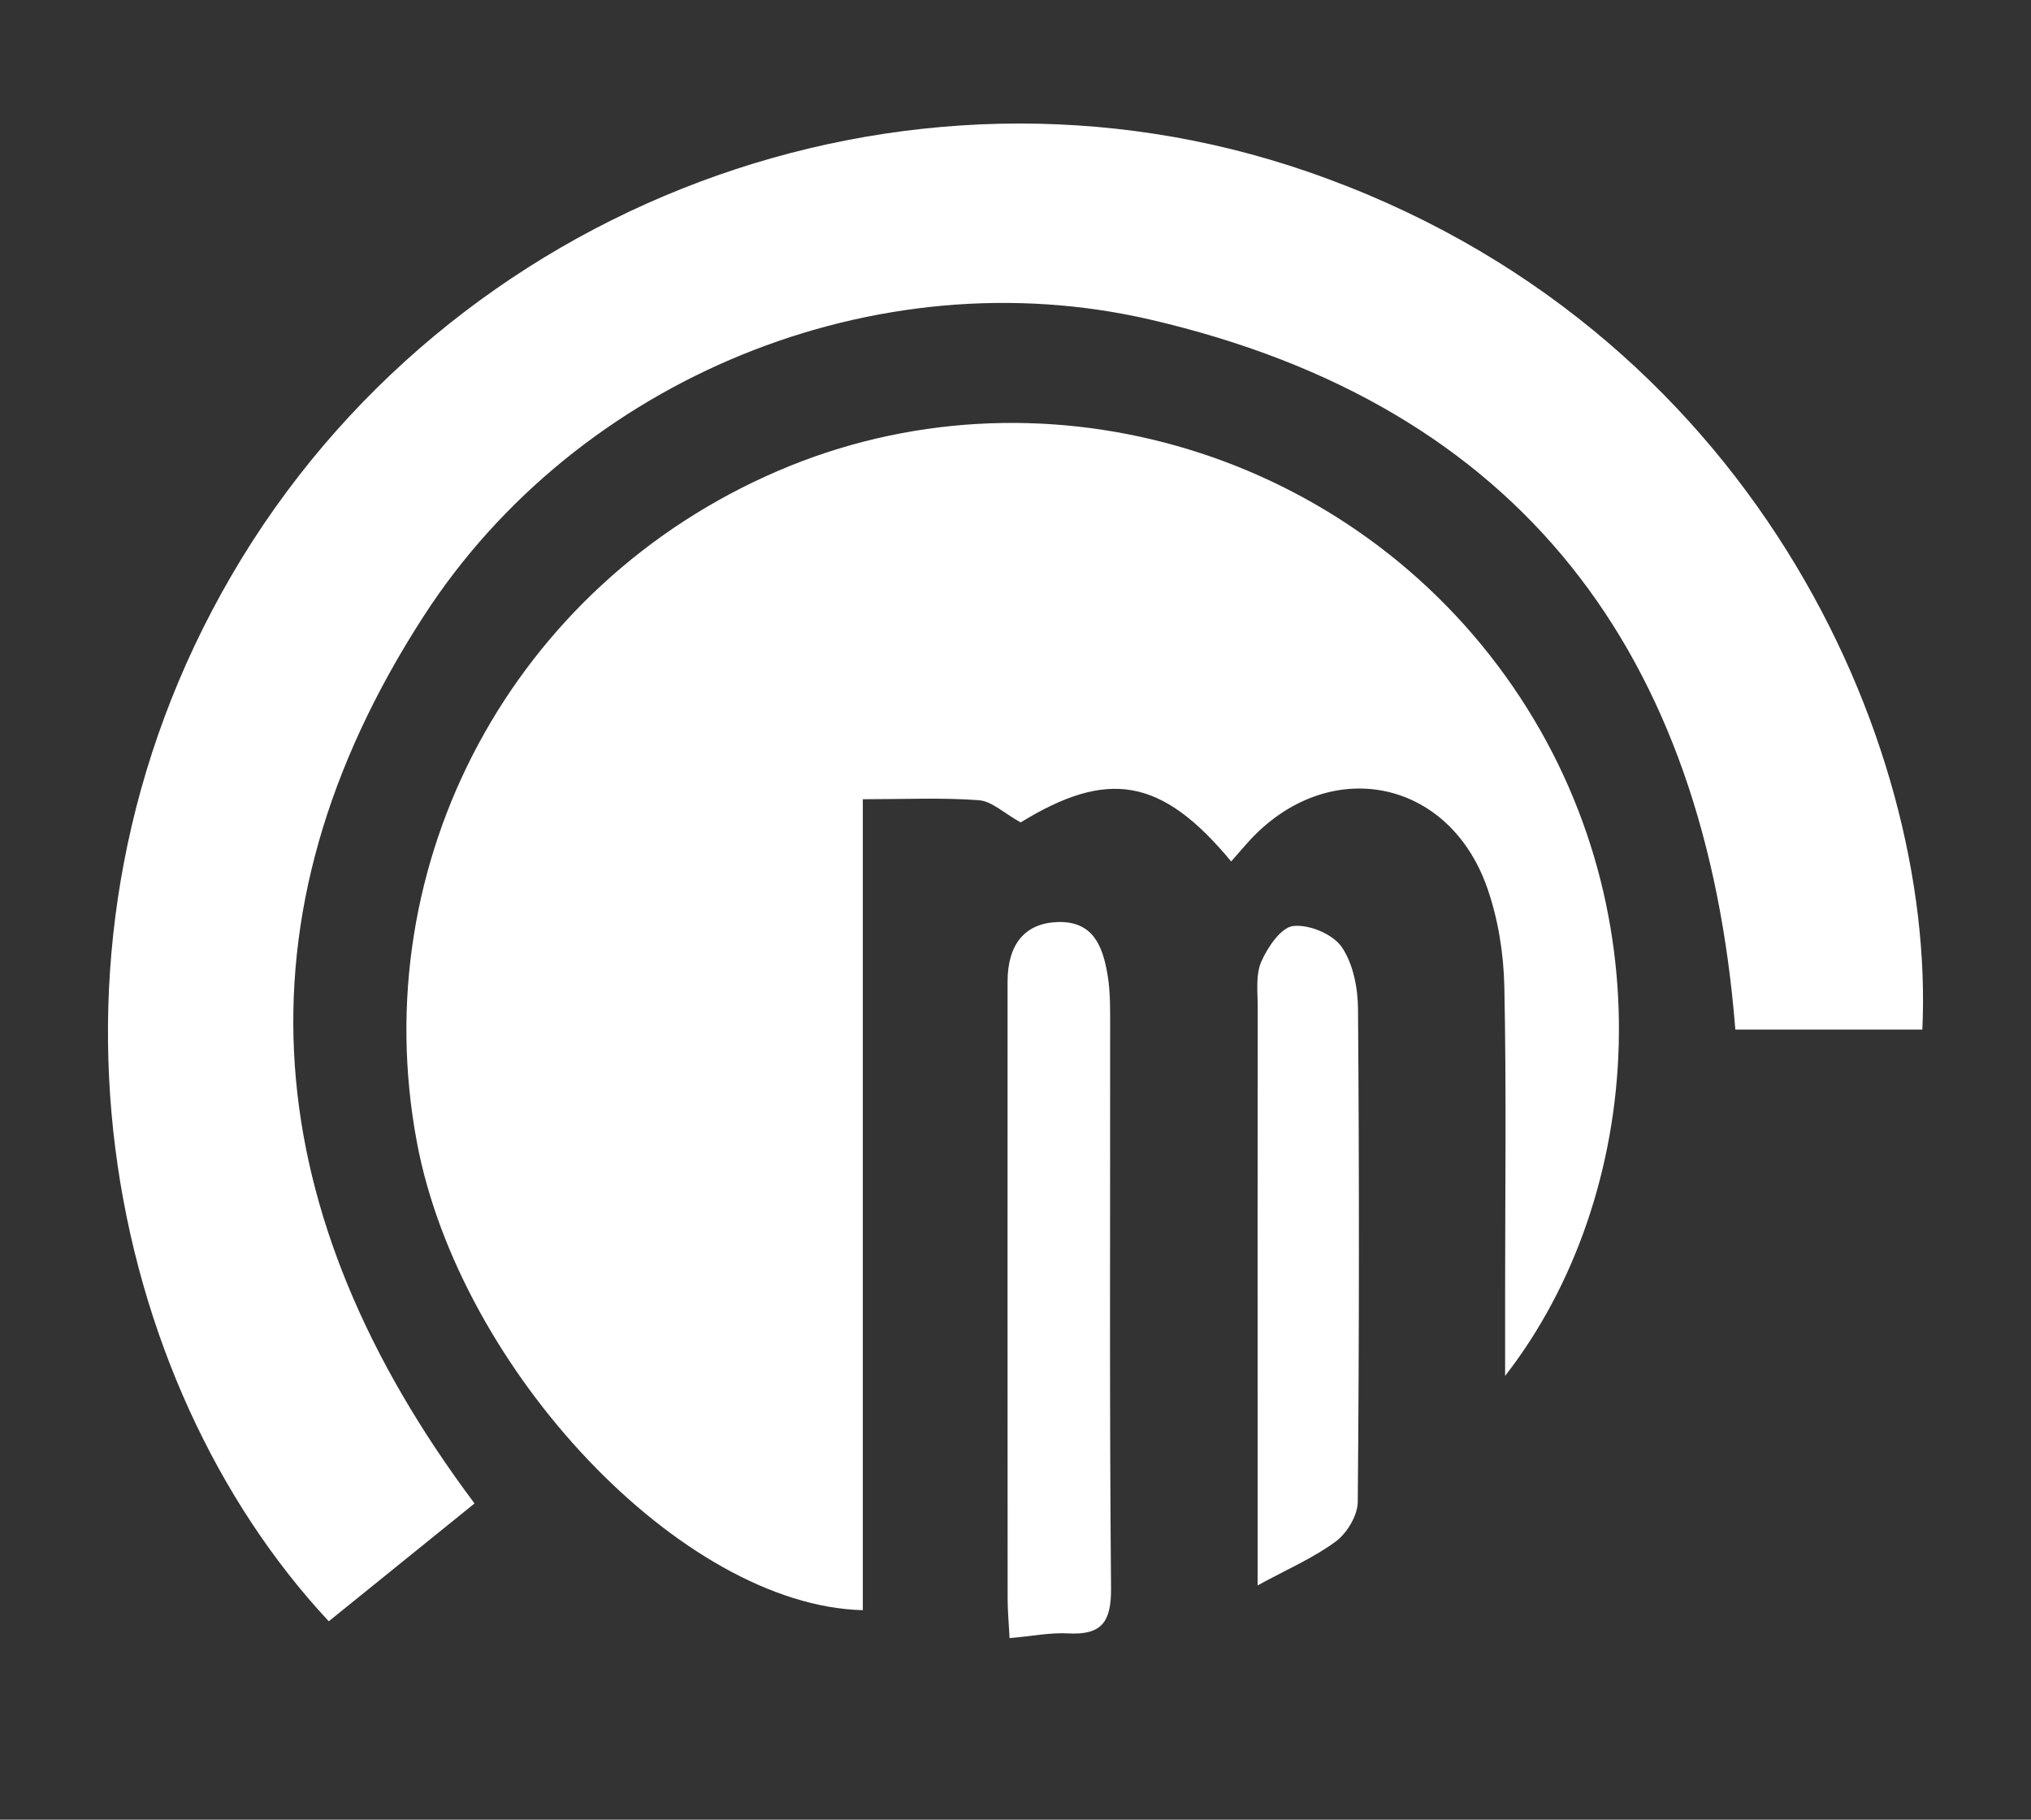
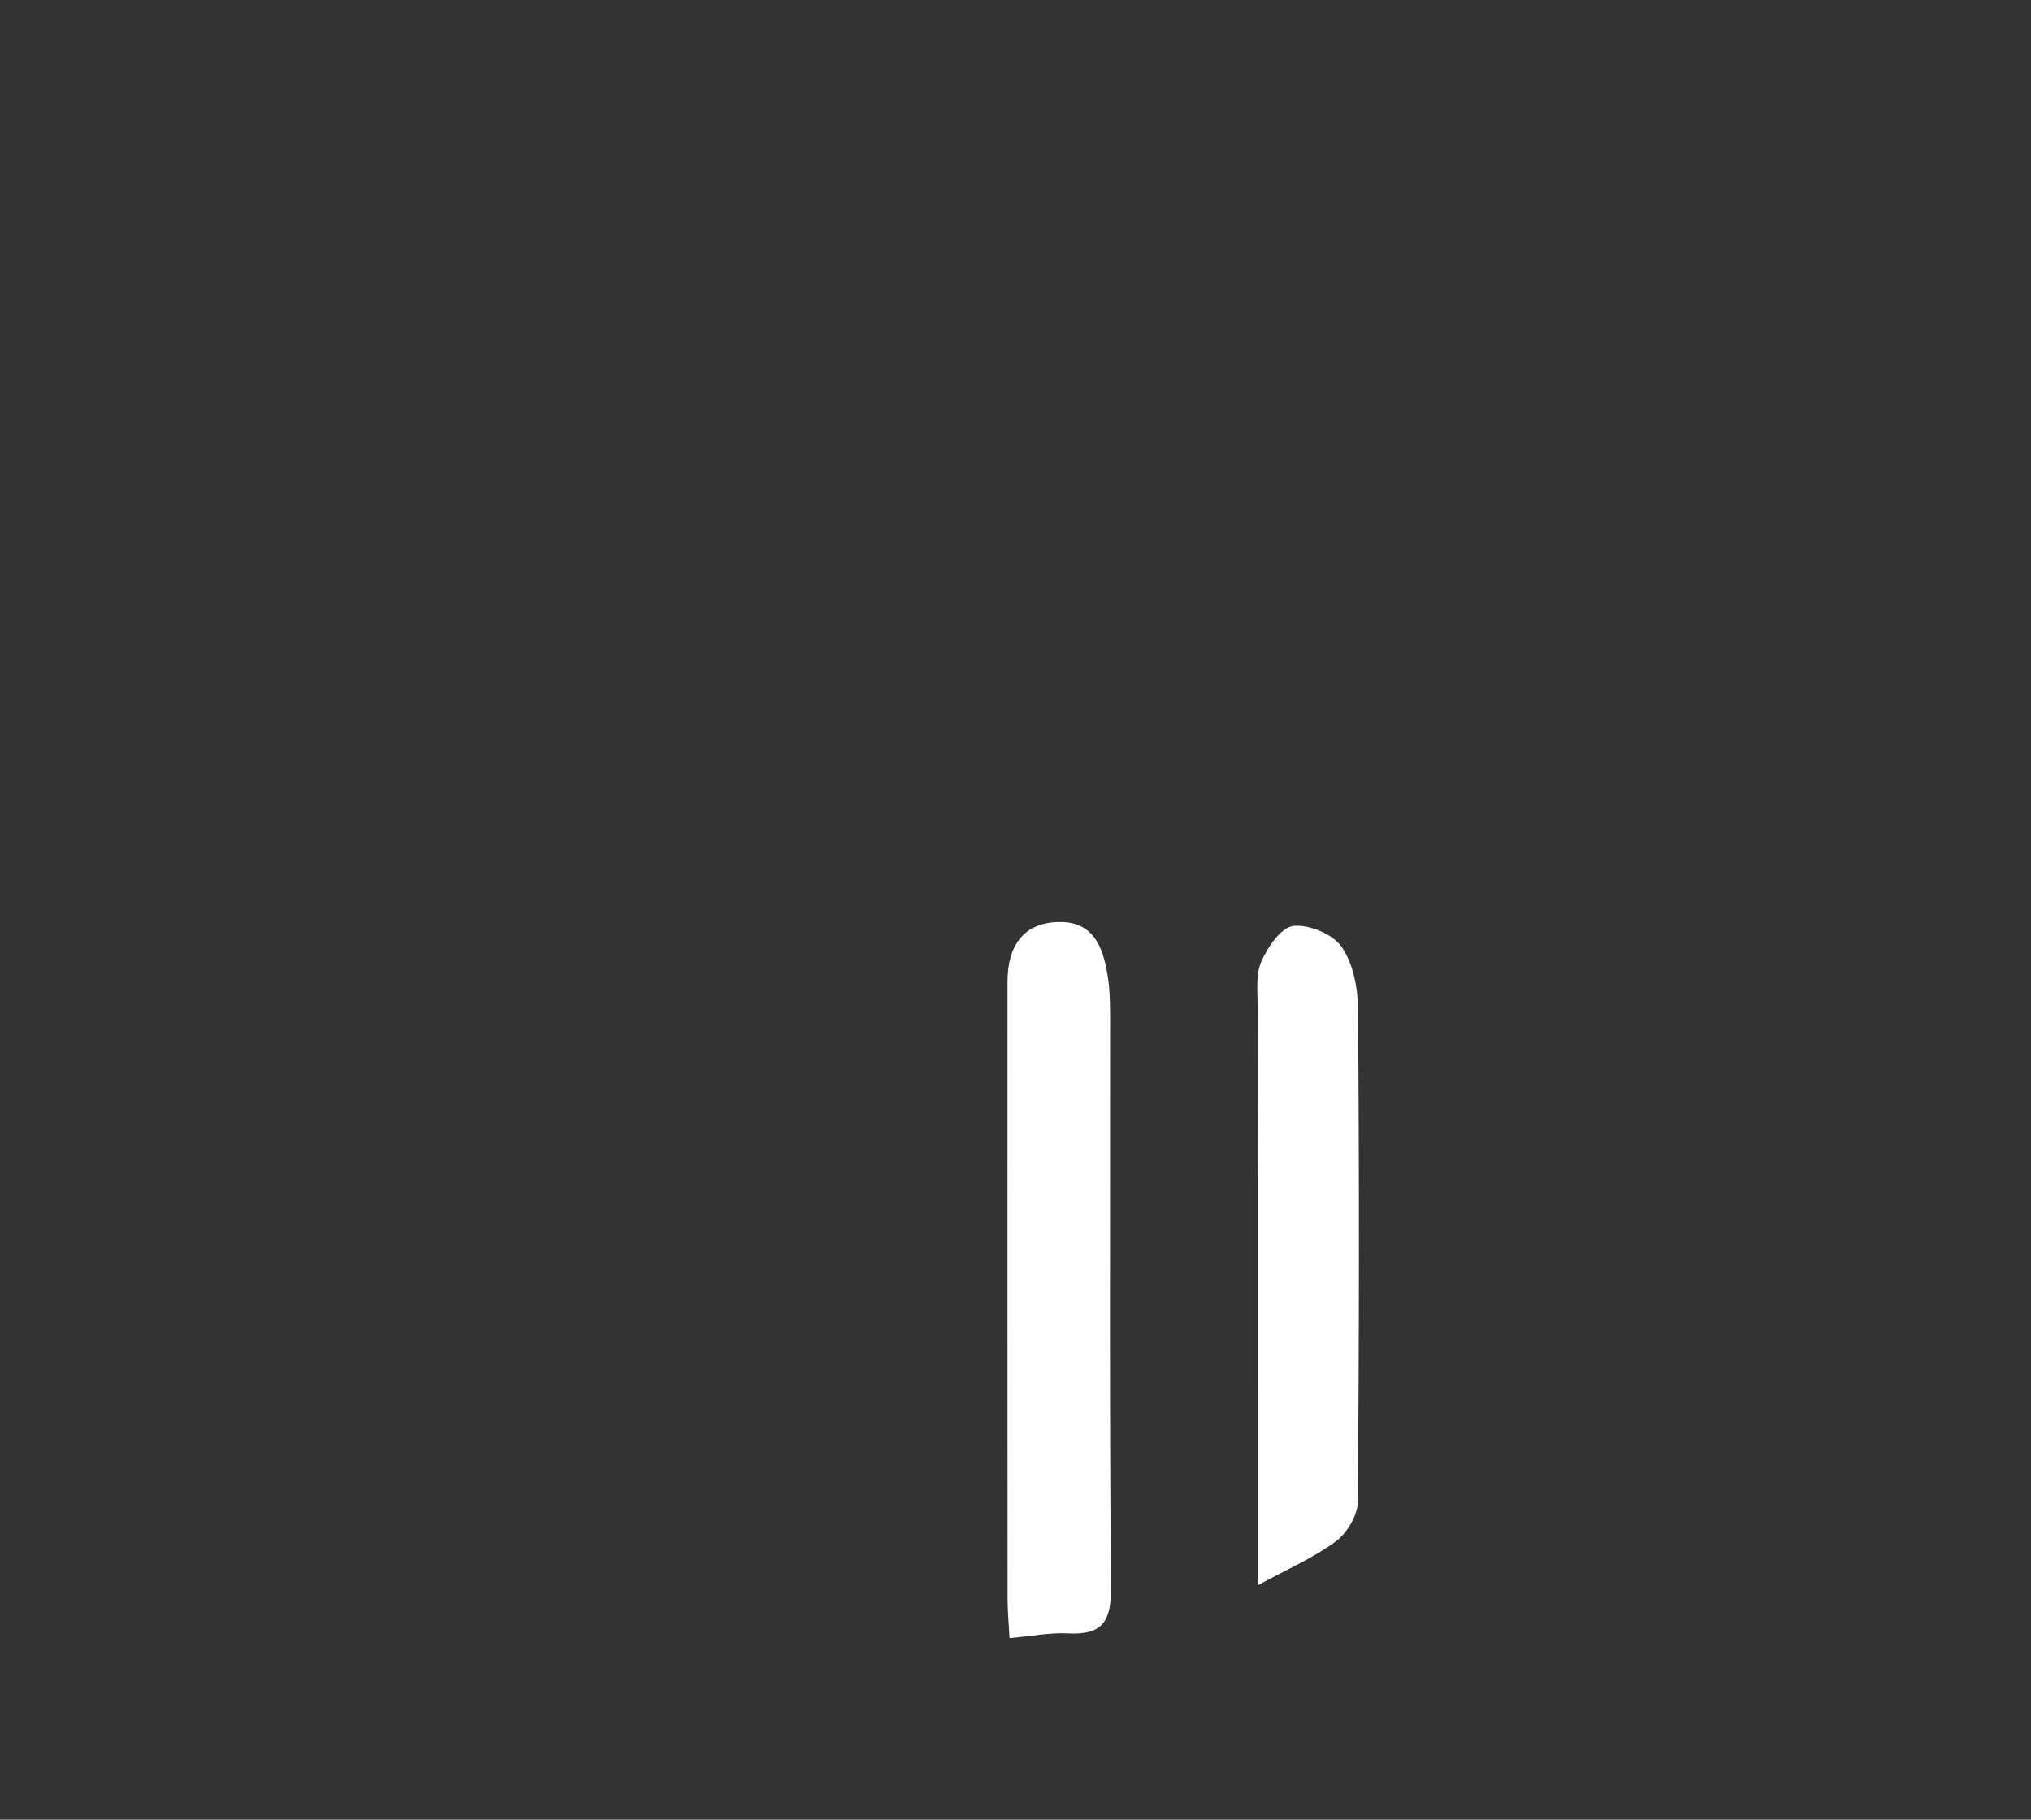
<svg xmlns="http://www.w3.org/2000/svg" id="uuid-02100ee4-950f-4c30-be77-4ef659d55621" data-name="Ebene 1" viewBox="0 0 109.924 98.473">
  <rect x="0" y="0" width="109.924" height="98.473" fill="#333333" stroke="none" />
-   <path d="M66.634,46.618c-3.772-4.554-6.688-5-11.393-2.112-.899-.499-1.559-1.15-2.265-1.202-2.011-.148-4.04-.052-6.278-.052v43.884c-9.768-.238-21.82-12.994-24.133-25.315-2.851-15.189,5.214-30.184,19.545-36.34,13.945-5.99,30.441-1.327,39.379,11.115,8.839,12.304,7.496,28.199-.028,37.861v-4.433c0-5.545.074-11.091-.042-16.633-.038-1.793-.335-3.66-.927-5.347-2.094-5.968-8.636-7.193-12.904-2.511-.28.308-.55.625-.955,1.087Z" fill="#fff" stroke-width="0" />
-   <path d="M104.043,55.717h-10.121c-1.613-20.3-11.557-33.766-31.673-38.423-14.818-3.431-30.981,3.158-39.315,16.044-10.608,16.402-8.914,32.457,2.749,48.024-2.587,2.091-5.24,4.235-7.889,6.376C5.722,74.813.807,51.262,12.538,31.128,24.26,11.011,48.949,1.759,70.774,9.291c24.035,8.294,33.998,30.866,33.269,46.425Z" fill="#fff" stroke-width="0" />
  <path d="M54.641,88.65c-.046-.885-.105-1.5-.105-2.115-.006-11.139-.006-22.277-.003-33.416.001-2.022.941-3.152,2.687-3.22,1.96-.076,2.465,1.33,2.723,2.844.163.959.14,1.955.141,2.935.009,10.088-.043,20.176.049,30.263.017,1.83-.5,2.552-2.323,2.453-.963-.053-1.94.148-3.17.256Z" fill="#fff" stroke-width="0" />
  <path d="M68.066,85.796v-8.989c0-7.424-.005-14.848.006-22.271.001-.838-.122-1.766.191-2.488.341-.785,1.068-1.858,1.728-1.935.847-.099,2.136.432,2.617,1.122.627.901.883,2.221.892,3.364.068,8.894.066,17.789-.014,26.683-.007.732-.582,1.687-1.19,2.137-1.199.887-2.607,1.492-4.231,2.378Z" fill="#fff" stroke-width="0" />
</svg>